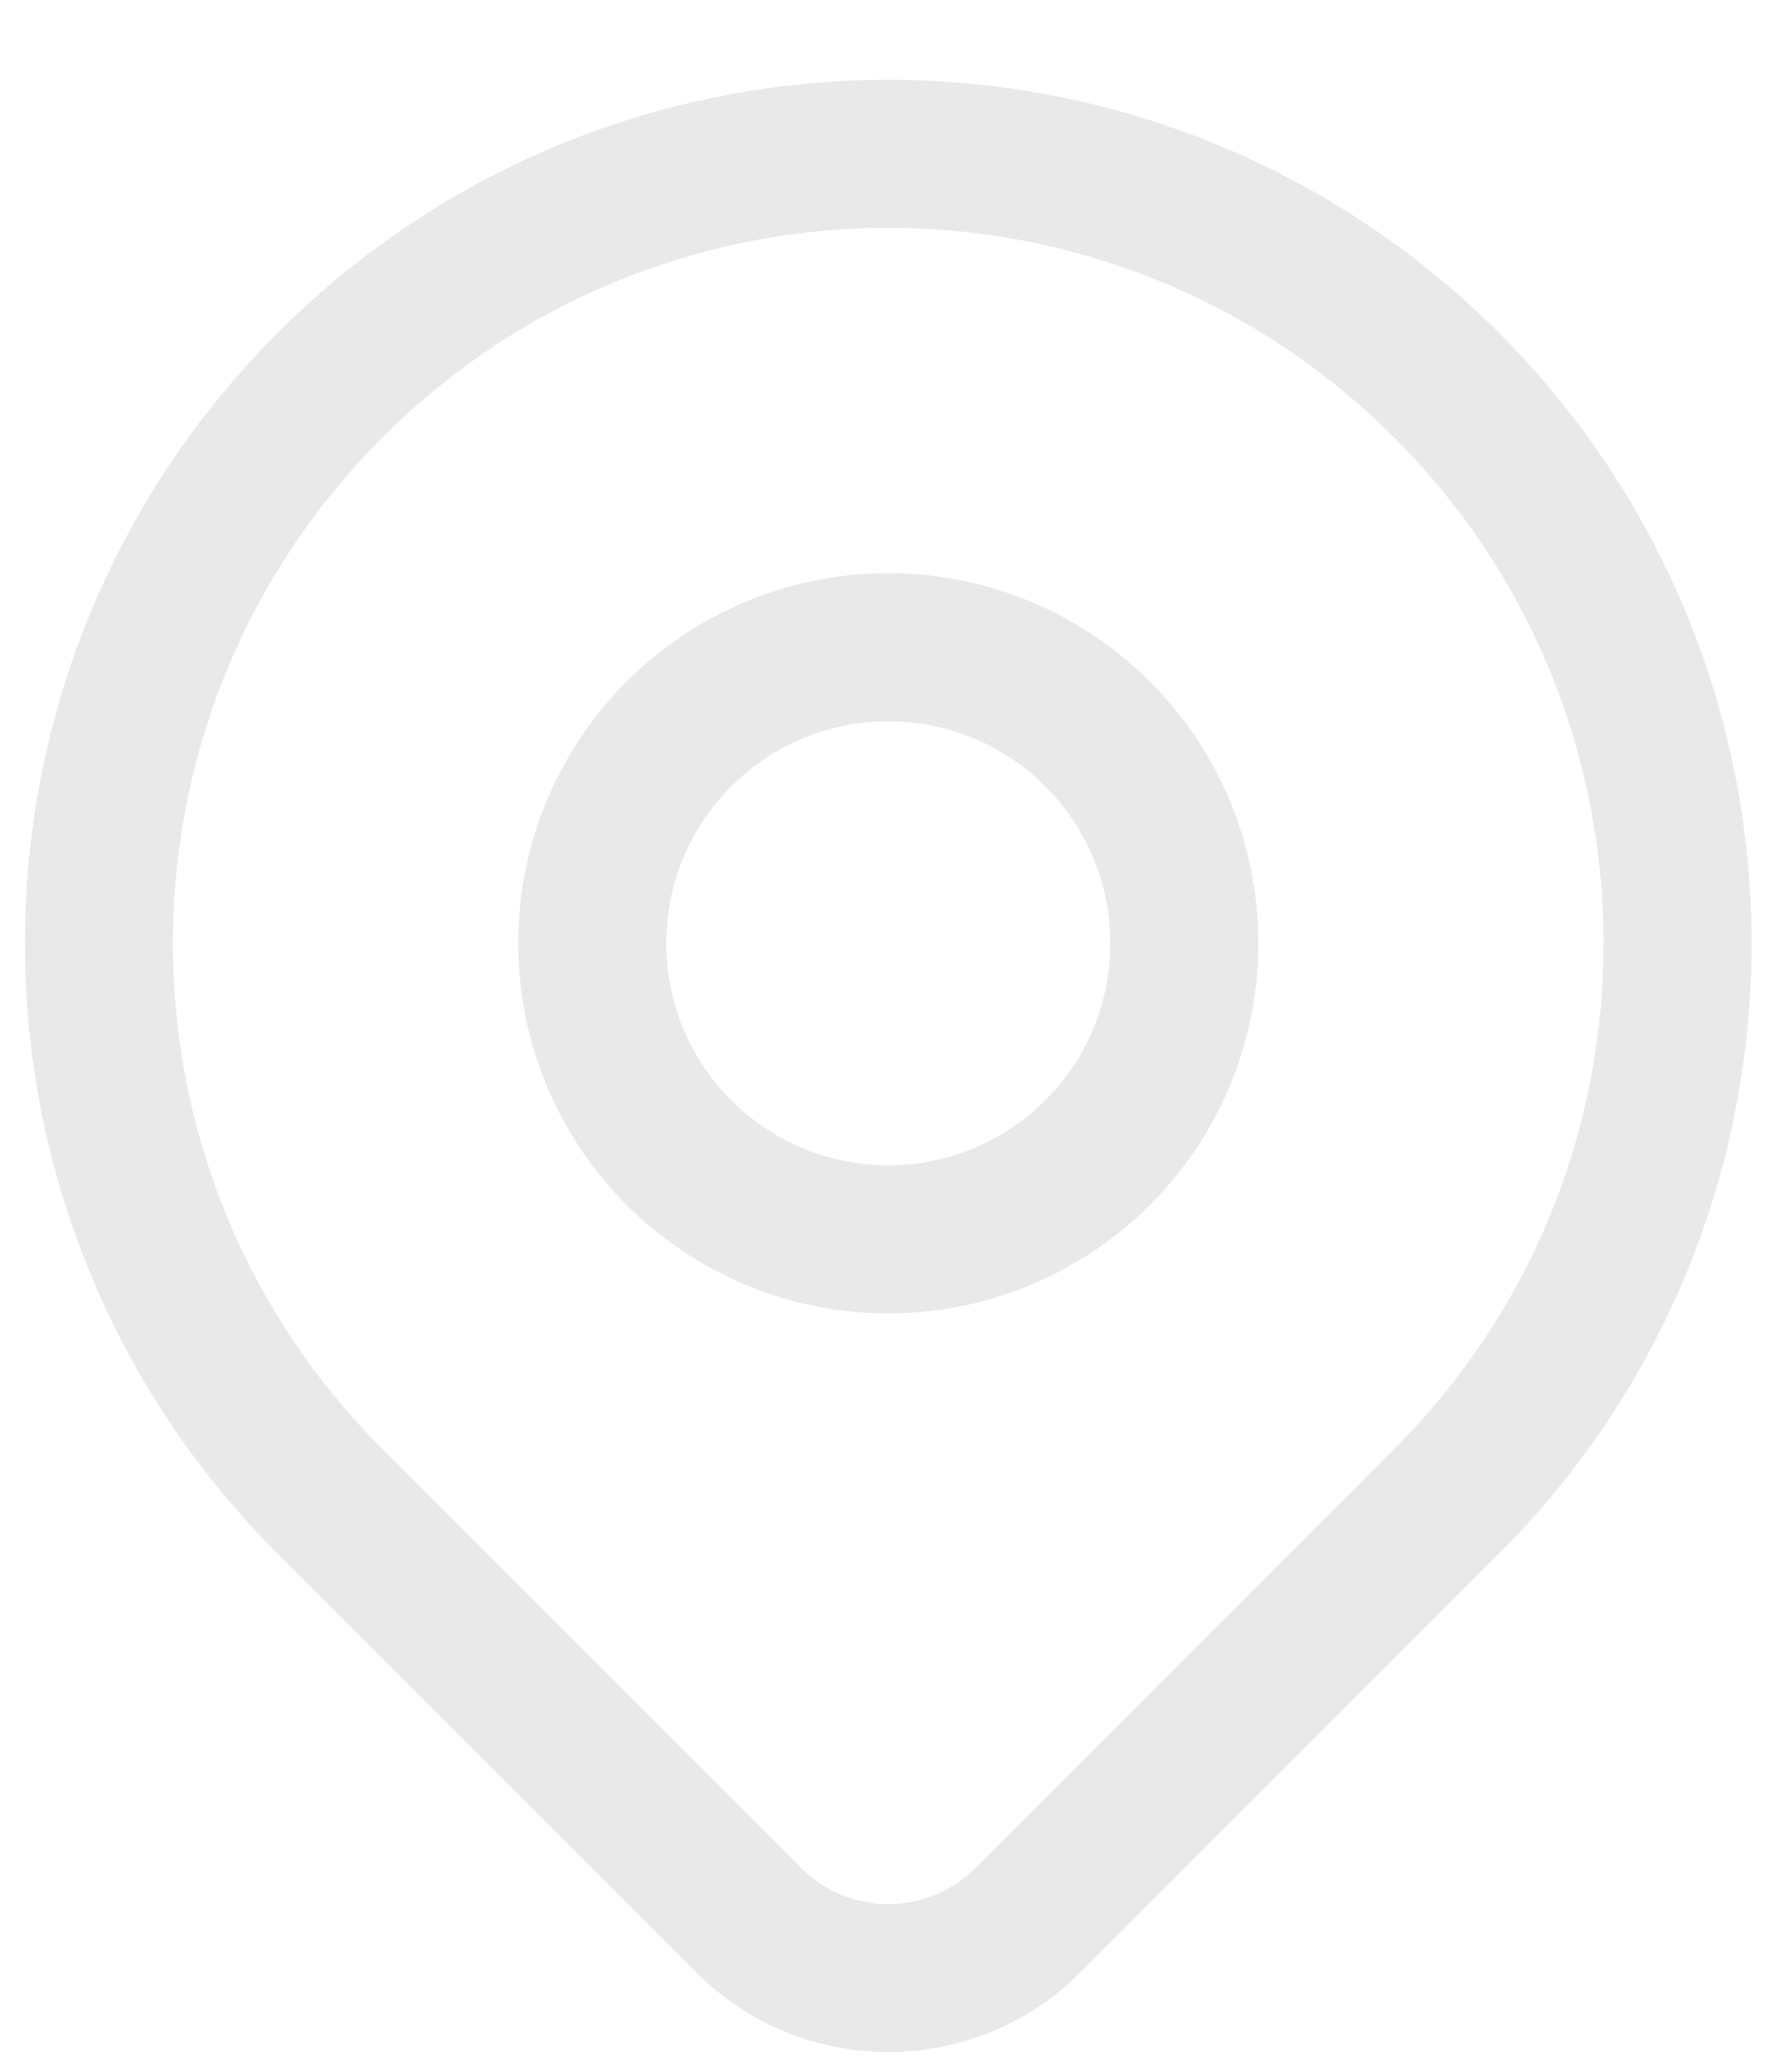
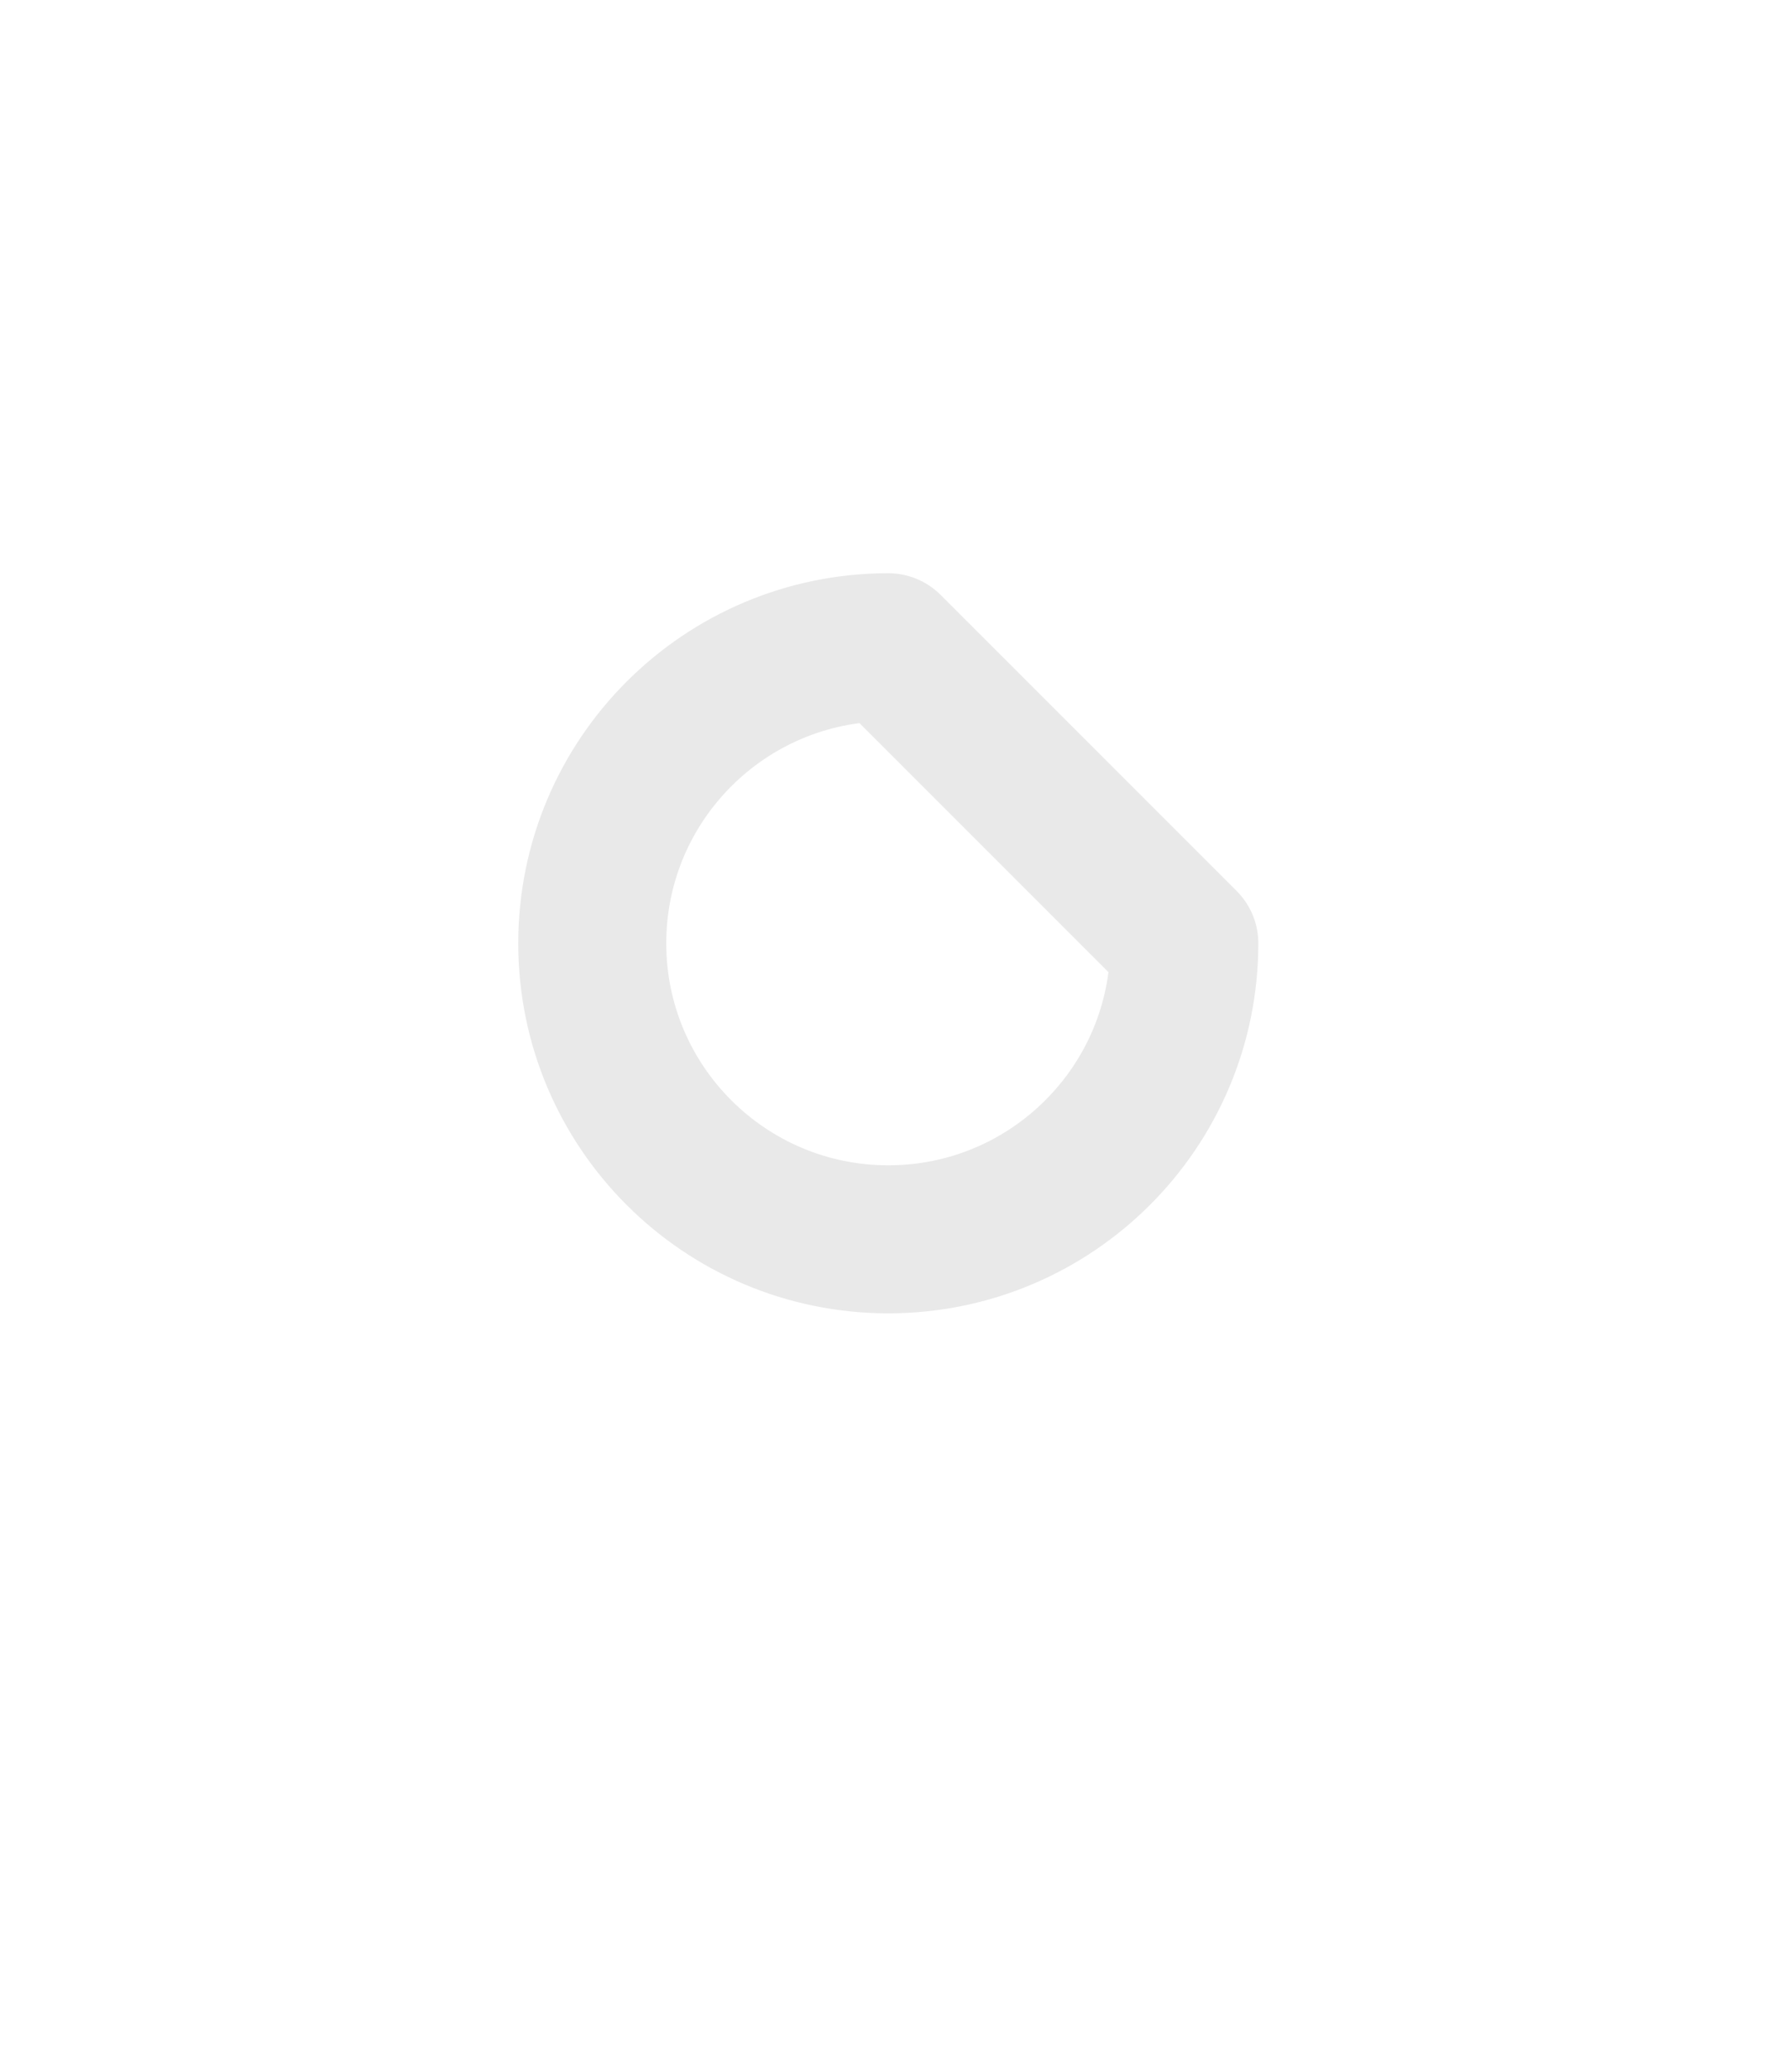
<svg xmlns="http://www.w3.org/2000/svg" width="19" height="22" viewBox="0 0 19 22" fill="none">
-   <path d="M15.362 15.944C14.38 16.926 12.328 18.978 10.915 20.391C10.097 21.209 8.771 21.209 7.953 20.391C6.565 19.003 4.552 16.991 3.506 15.944C0.232 12.671 0.232 7.363 3.506 4.089C6.78 0.815 12.088 0.815 15.362 4.089C18.635 7.363 18.635 12.671 15.362 15.944Z" stroke="#E9E9E9" stroke-width="1.572" stroke-linecap="round" stroke-linejoin="round" />
-   <path d="M12.578 10.017C12.578 11.753 11.17 13.16 9.434 13.16C7.698 13.16 6.29 11.753 6.29 10.017C6.29 8.28 7.698 6.873 9.434 6.873C11.17 6.873 12.578 8.28 12.578 10.017Z" stroke="#E9E9E9" stroke-width="1.572" stroke-linecap="round" stroke-linejoin="round" />
+   <path d="M12.578 10.017C12.578 11.753 11.17 13.16 9.434 13.16C7.698 13.16 6.29 11.753 6.29 10.017C6.29 8.28 7.698 6.873 9.434 6.873Z" stroke="#E9E9E9" stroke-width="1.572" stroke-linecap="round" stroke-linejoin="round" />
</svg>